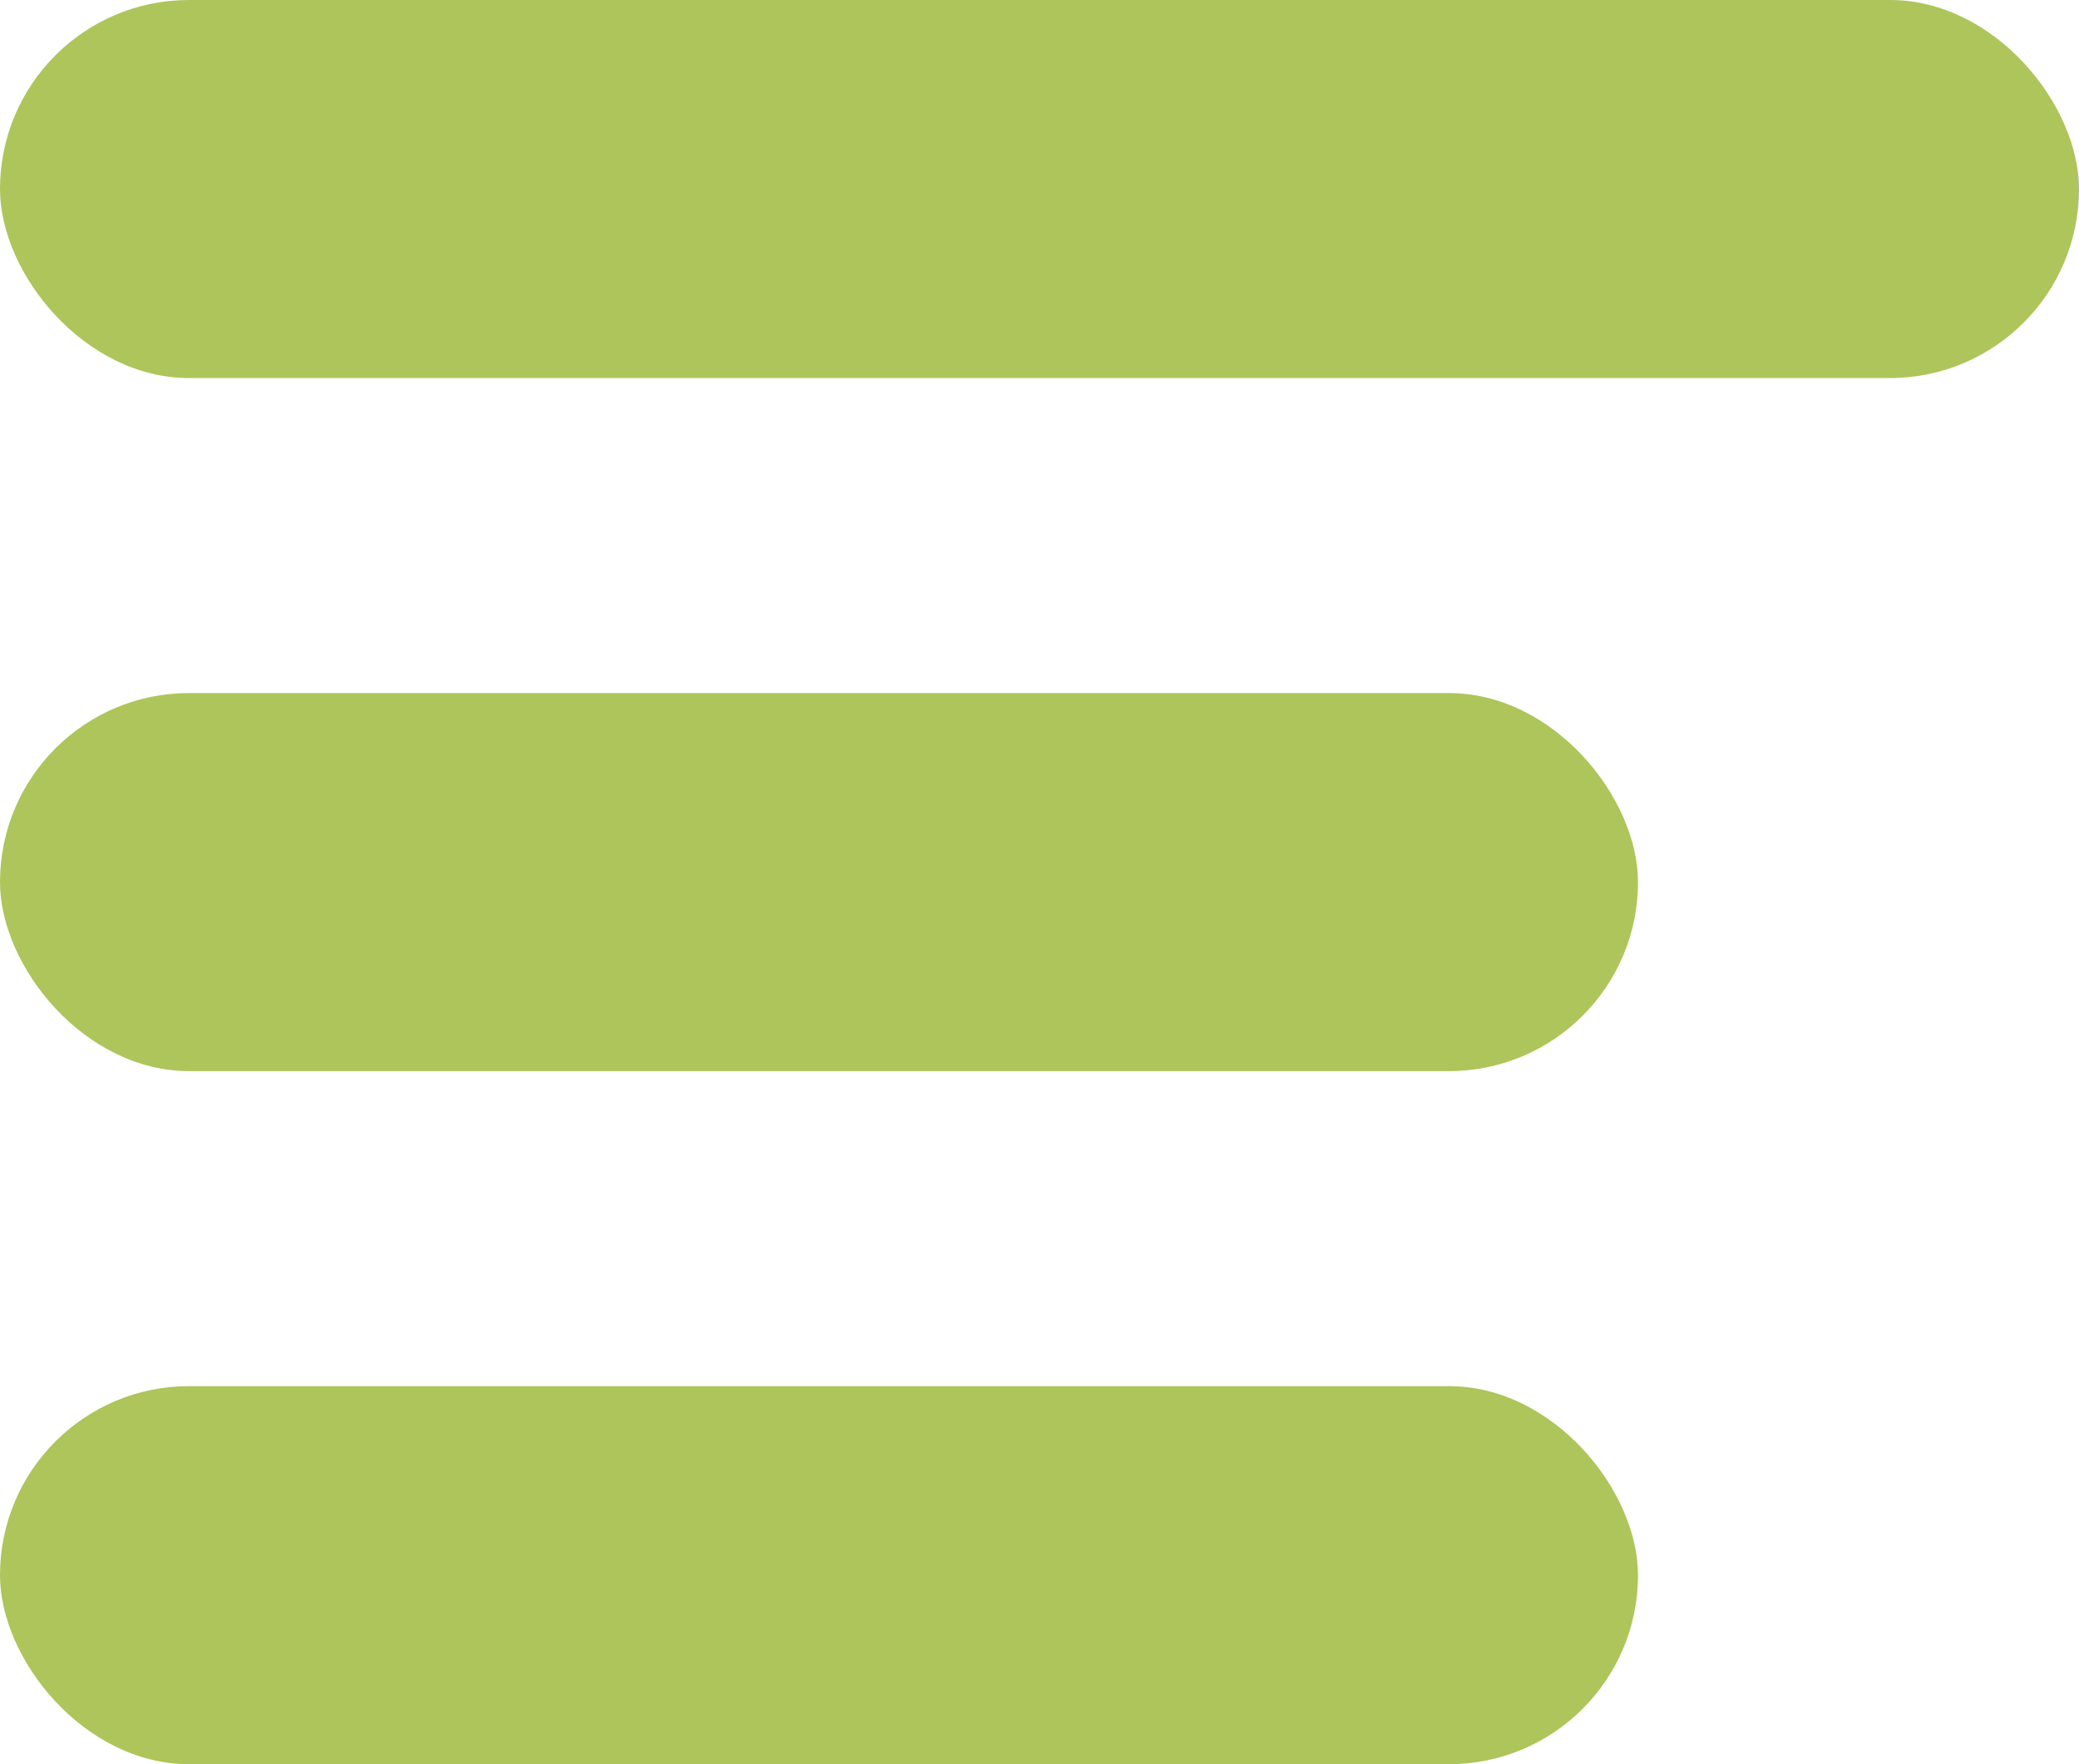
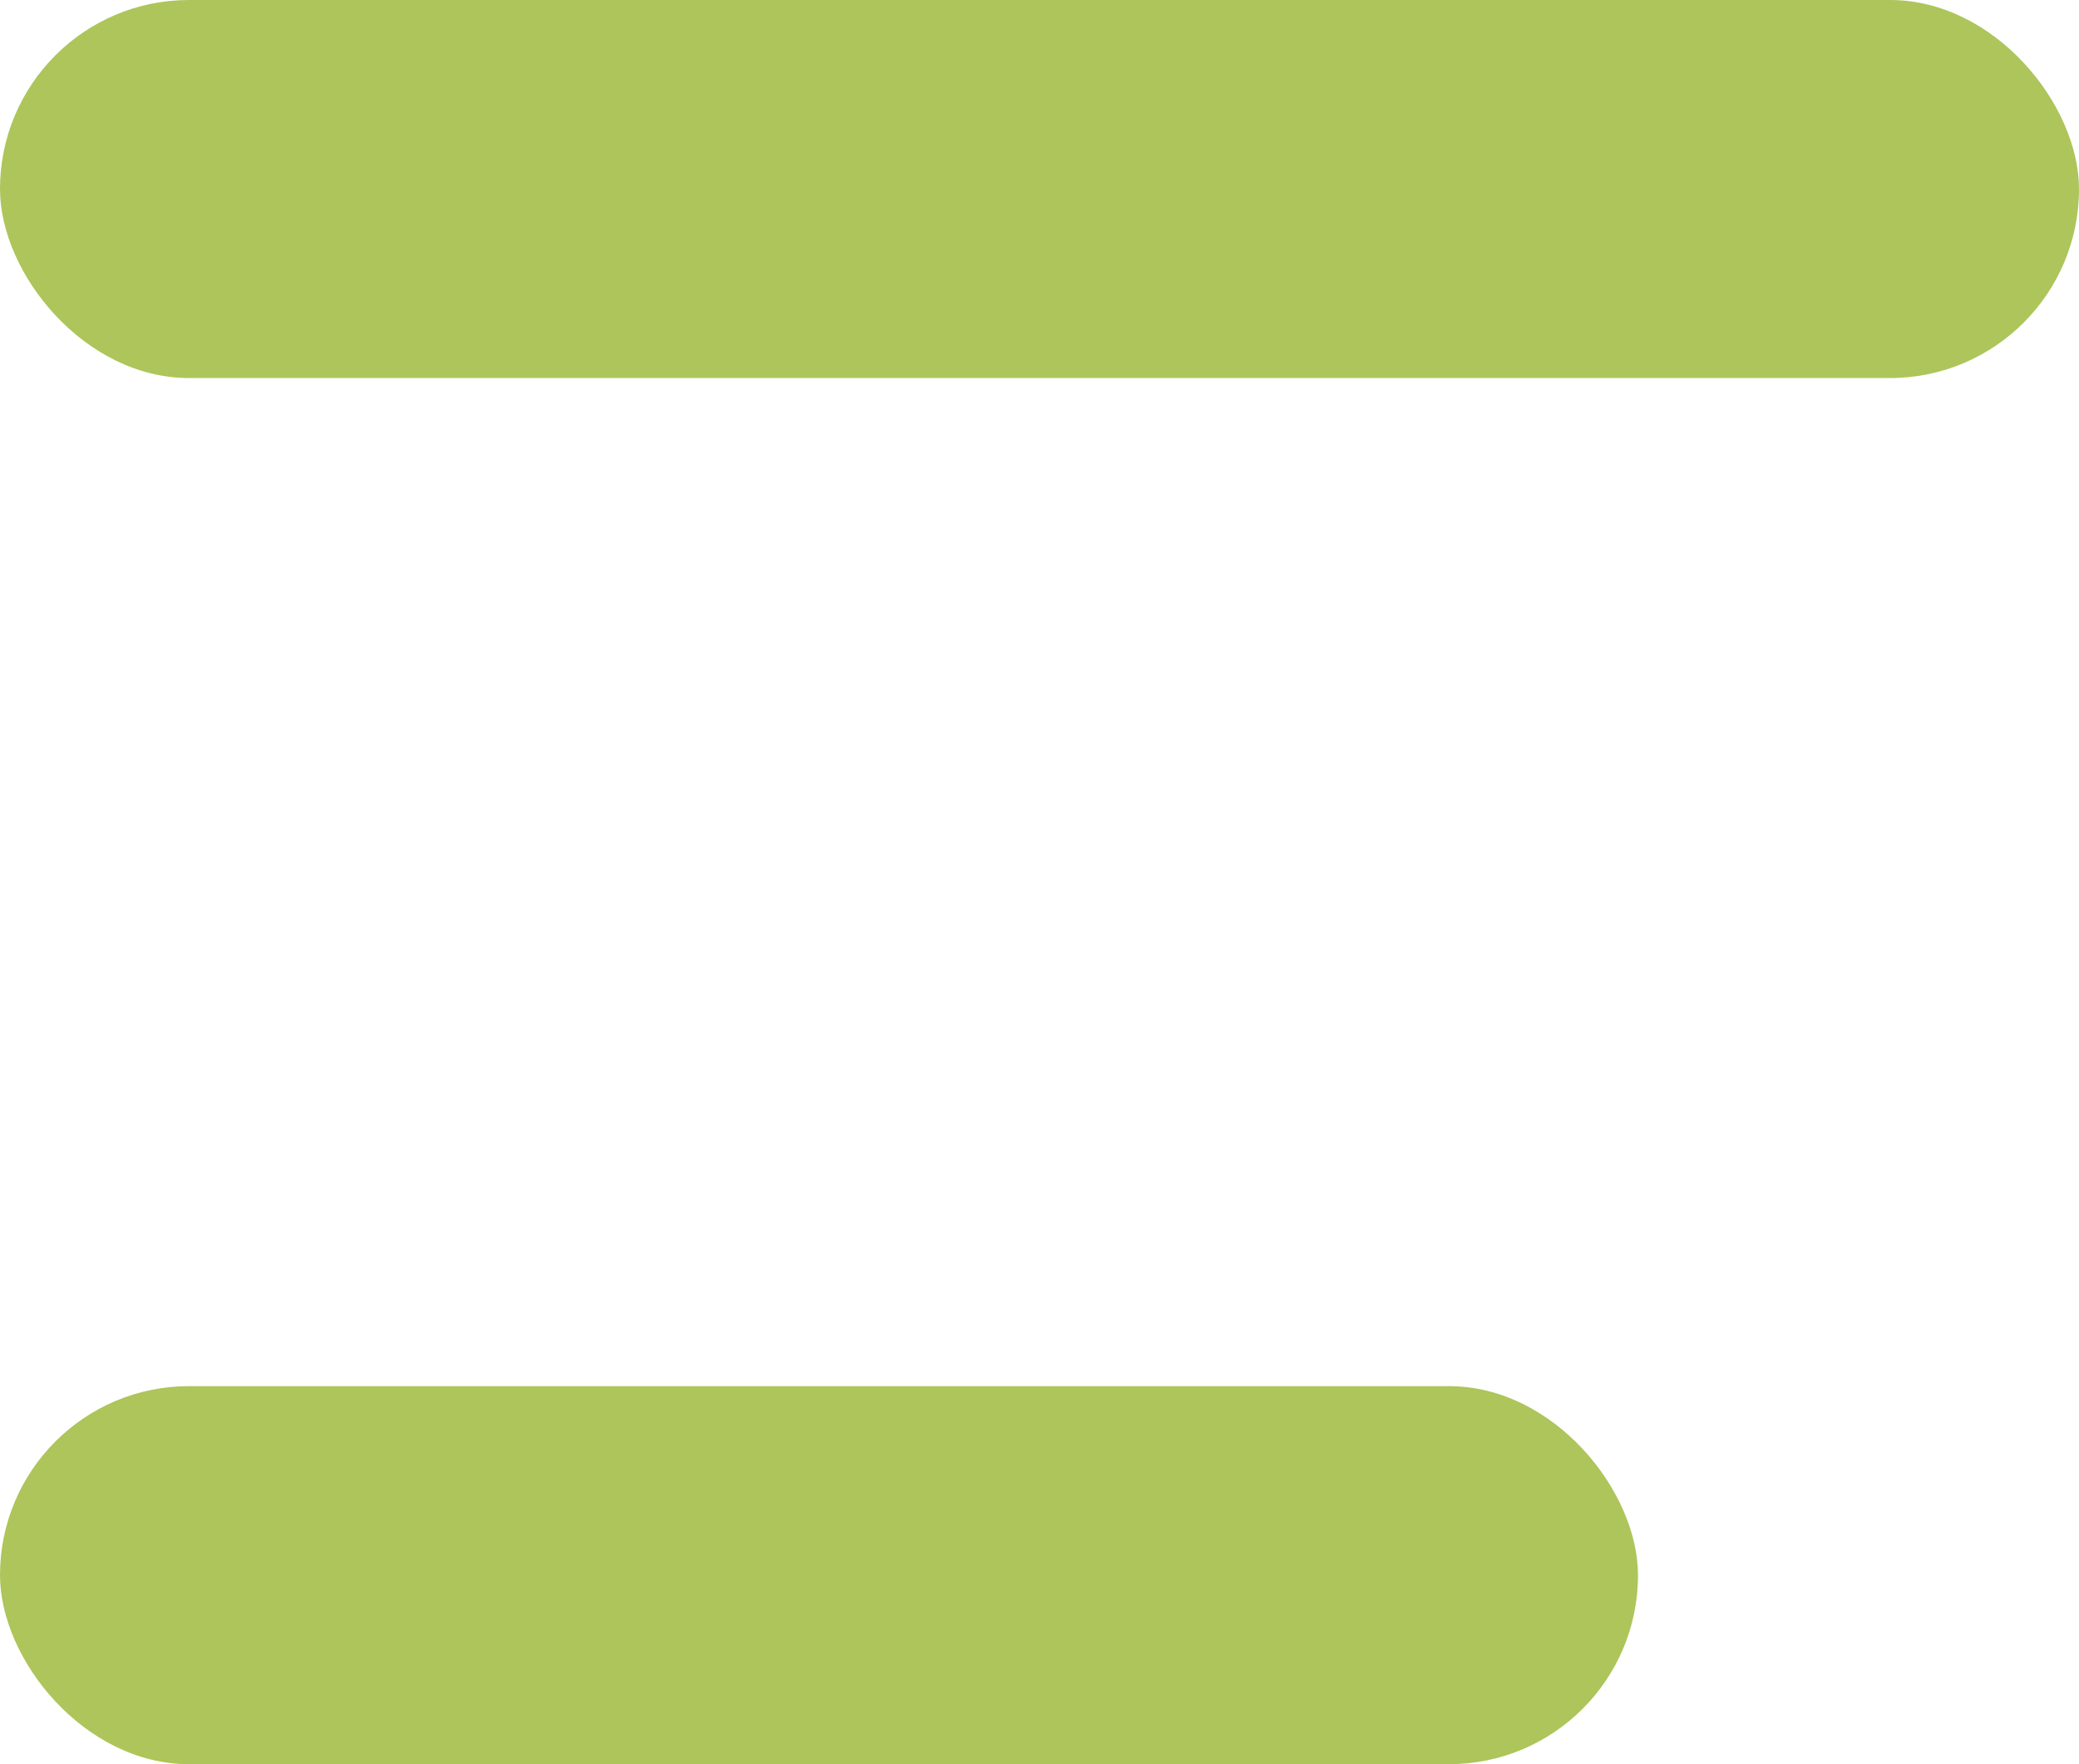
<svg xmlns="http://www.w3.org/2000/svg" width="33" height="28" viewBox="0 0 33 28" fill="none">
  <rect width="33" height="6" rx="3" fill="#ADC55A" />
-   <rect y="11" width="26" height="6" rx="3" fill="#ADC55A" />
  <rect y="22" width="26" height="6" rx="3" fill="#ADC55A" />
</svg>